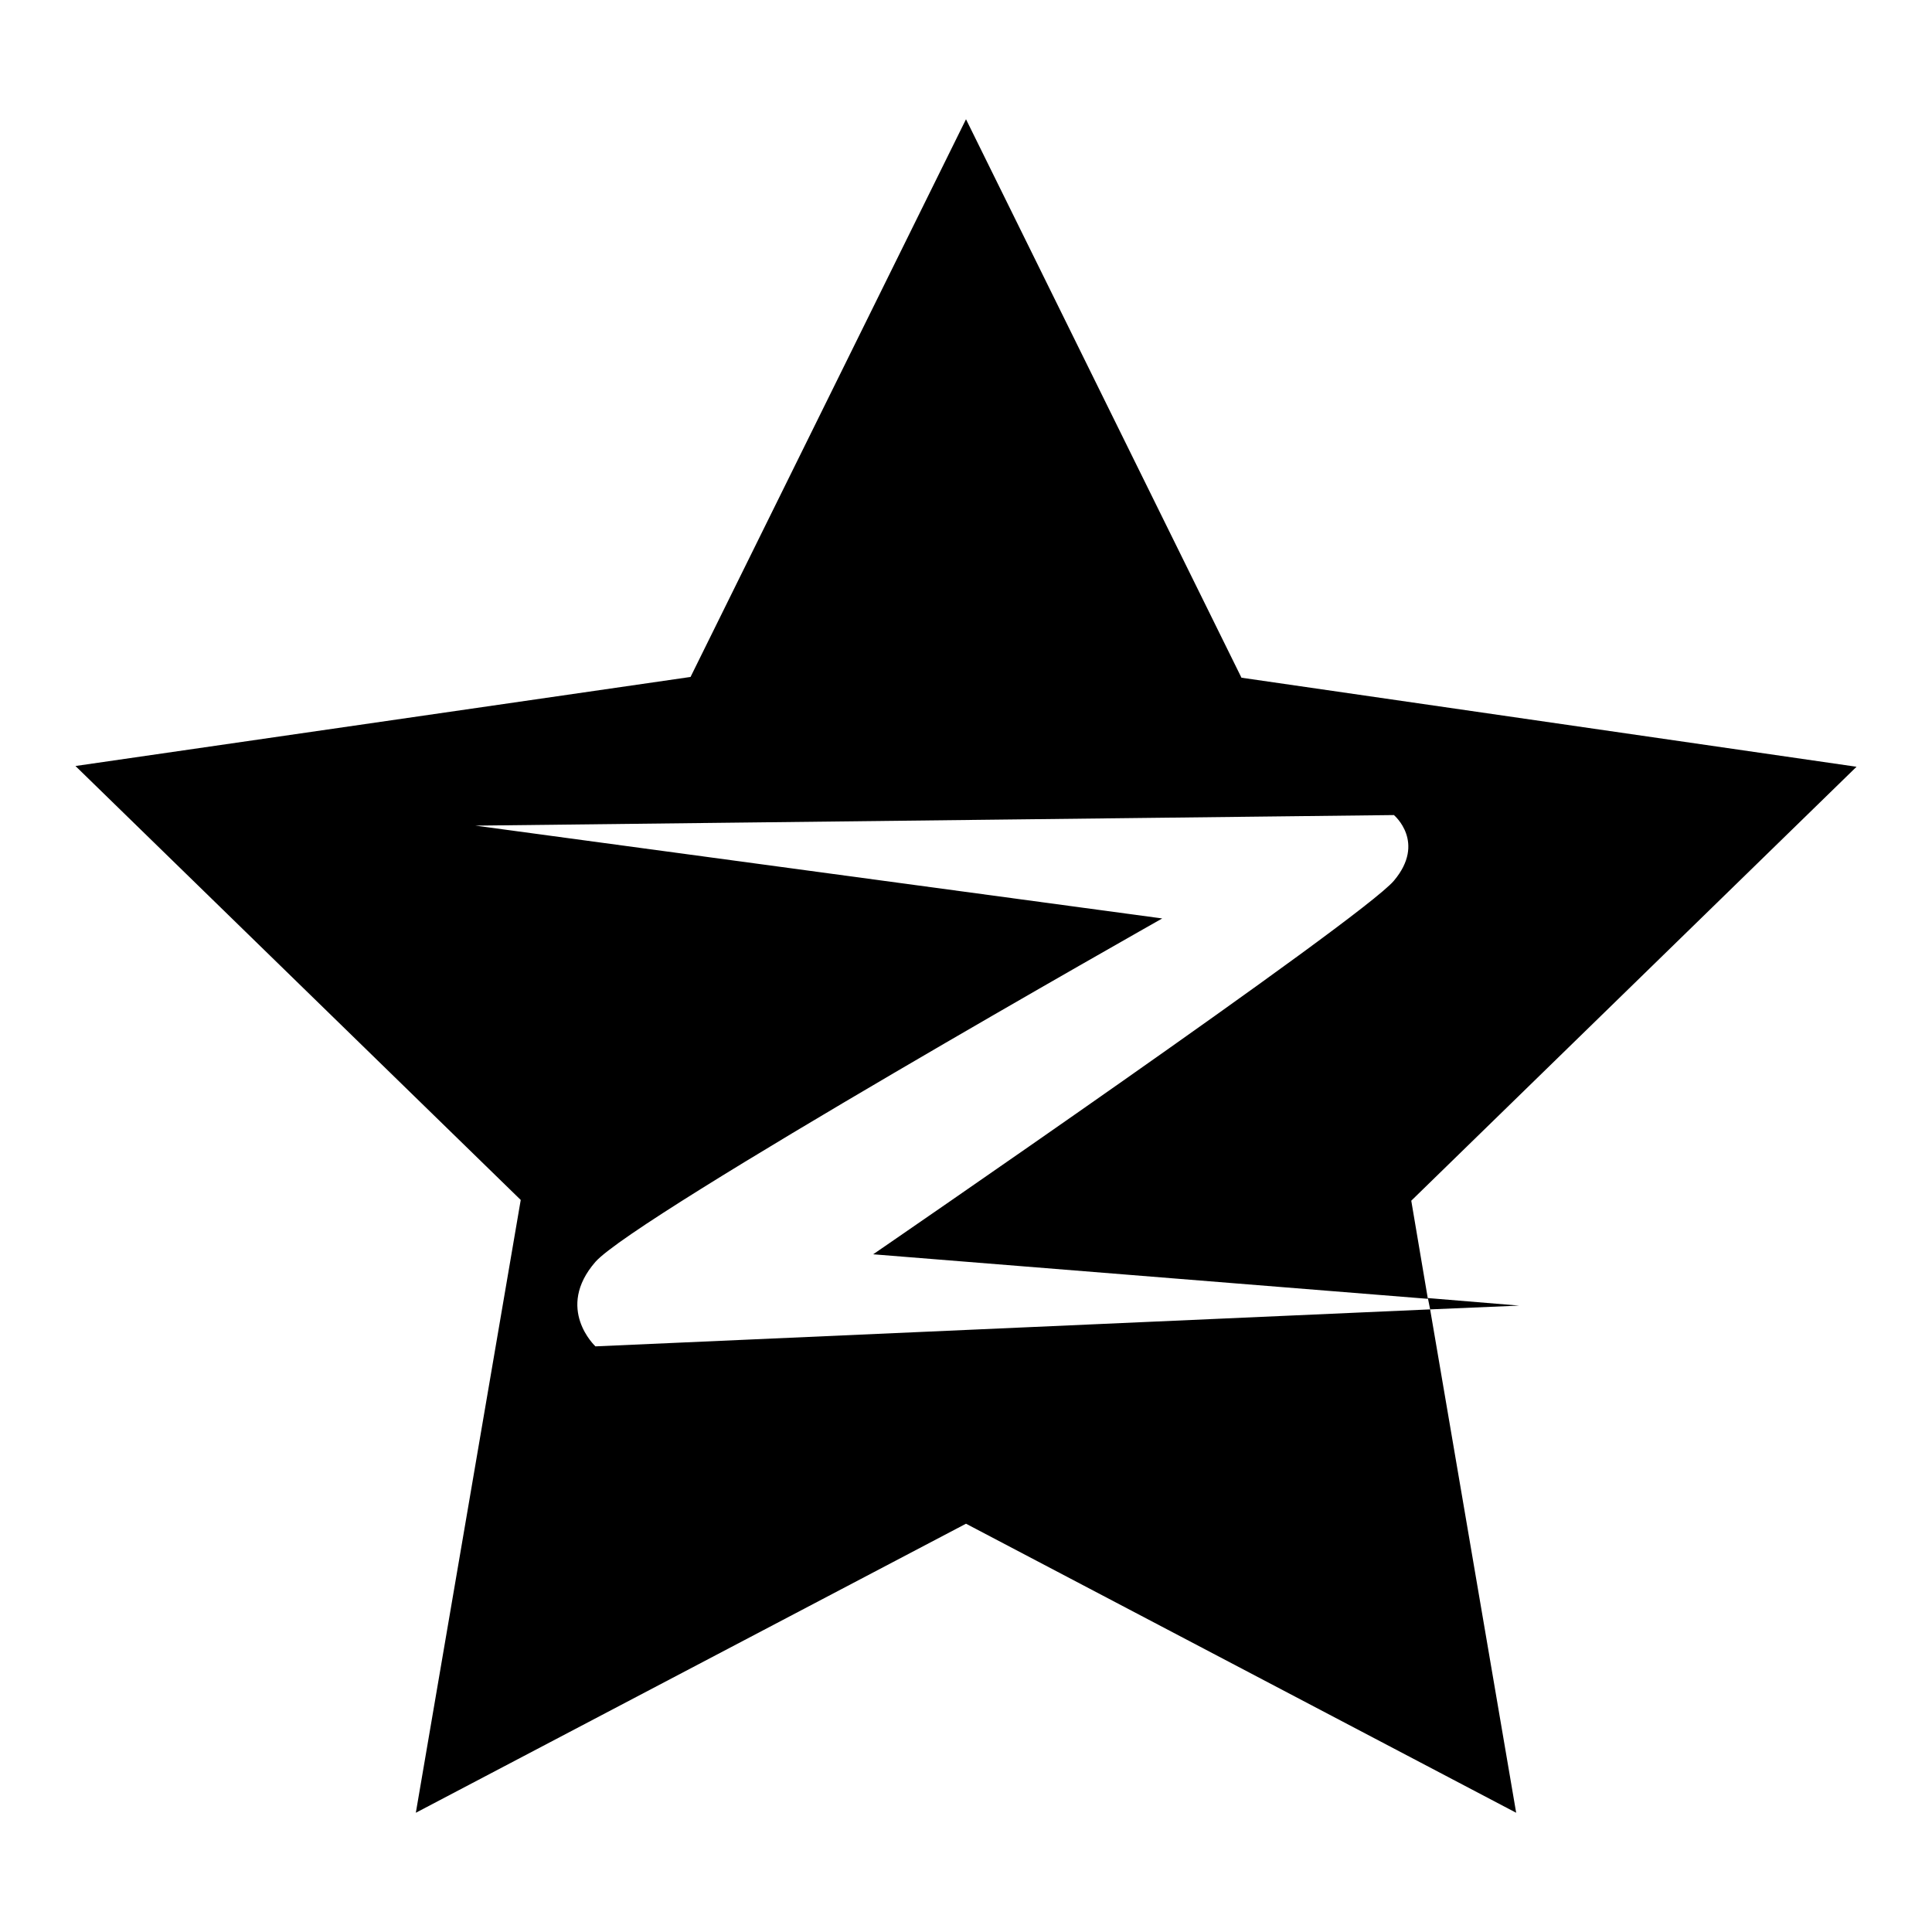
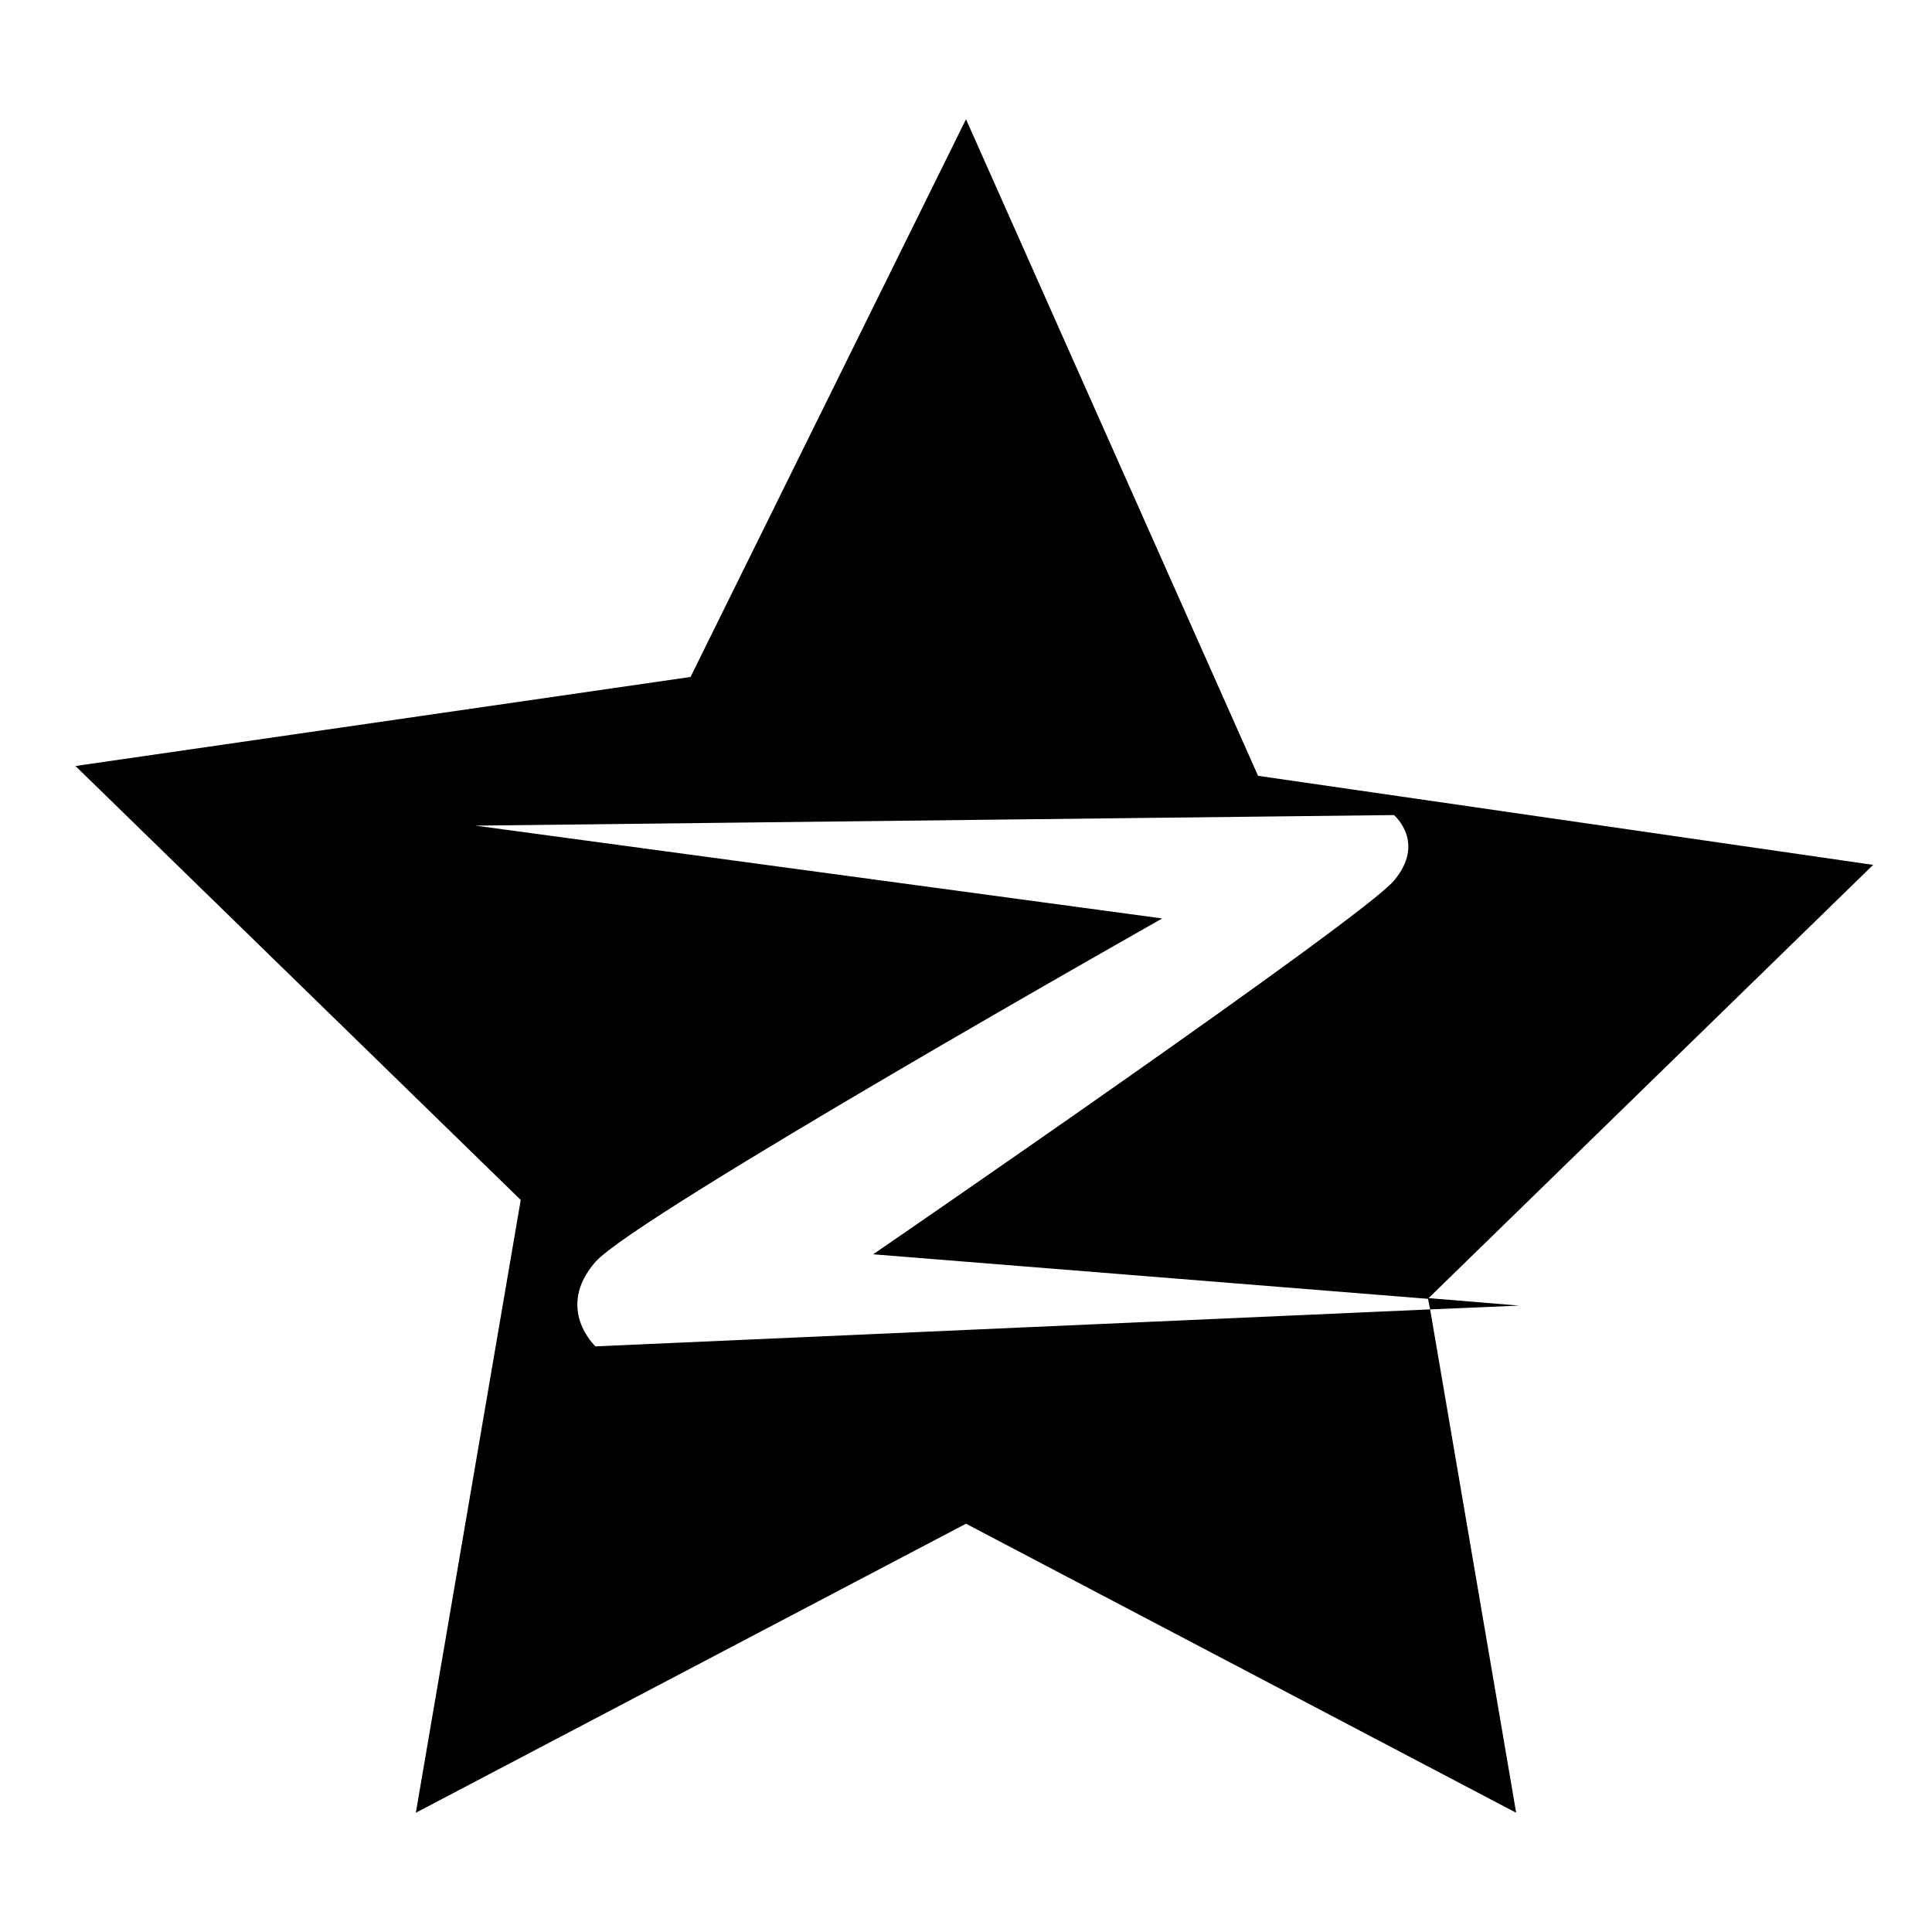
<svg xmlns="http://www.w3.org/2000/svg" version="1.1" x="0px" y="0px" viewBox="0 0 256 256" enable-background="new 0 0 256 256" xml:space="preserve">
  <g>
-     <path fill="#000000" d="M78.9,167.2c5.4-6.1,75.1-45.5,75.1-45.5l-91-12.3l121.7-1.4c0,0,4.3,3.6,0,8.7c-4.3,5.1-69,49.5-69,49.5 l73.5,5.9l-2.2-13l59-57.5l-81.5-11.8L128,15.8L91.5,89.7L10,101.5L69,159l-13.9,81.2l72.9-38.3l72.9,38.3l-11.4-66.7l-110.6,4.9 C78.9,178.4,73.5,173.4,78.9,167.2z M189.2,172l0.3,1.5l11.8-0.5L189.2,172z" />
+     <path fill="#000000" d="M78.9,167.2c5.4-6.1,75.1-45.5,75.1-45.5l-91-12.3l121.7-1.4c0,0,4.3,3.6,0,8.7c-4.3,5.1-69,49.5-69,49.5 l73.5,5.9l59-57.5l-81.5-11.8L128,15.8L91.5,89.7L10,101.5L69,159l-13.9,81.2l72.9-38.3l72.9,38.3l-11.4-66.7l-110.6,4.9 C78.9,178.4,73.5,173.4,78.9,167.2z M189.2,172l0.3,1.5l11.8-0.5L189.2,172z" />
  </g>
</svg>